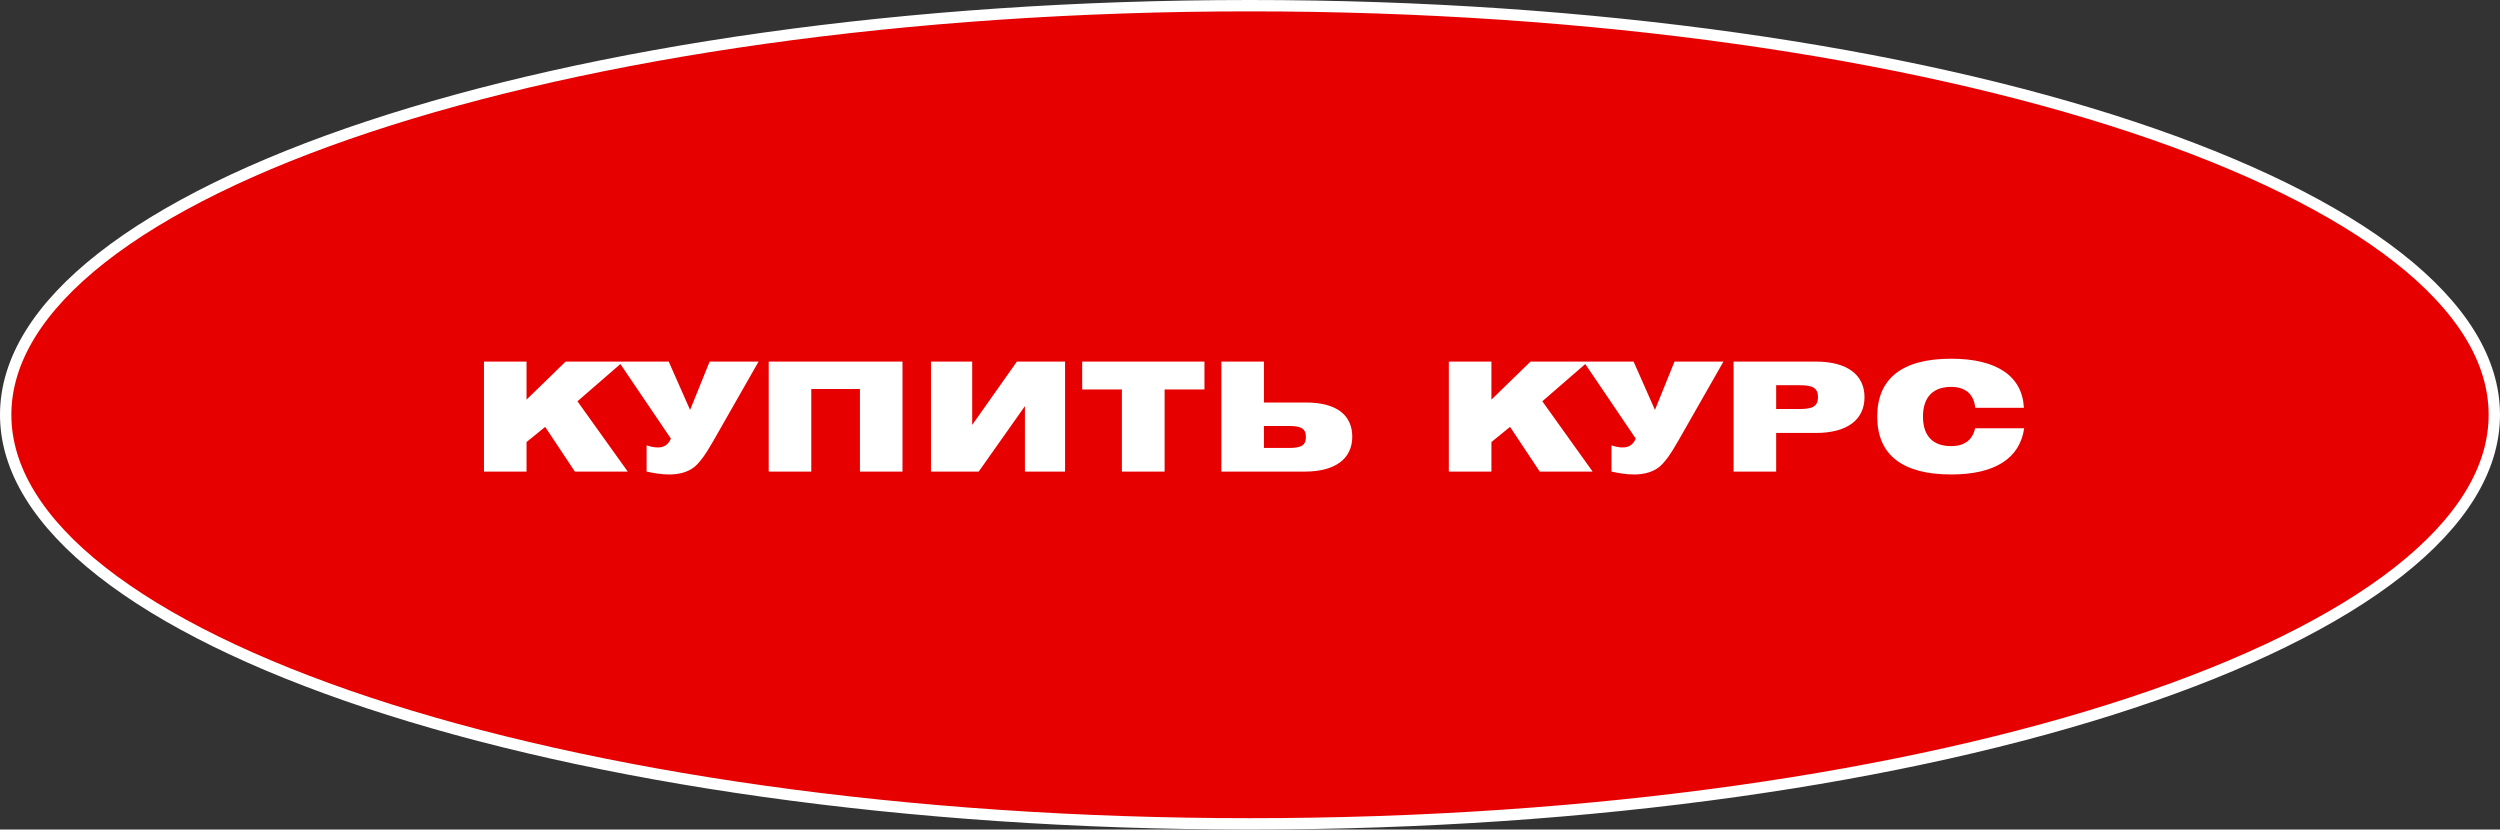
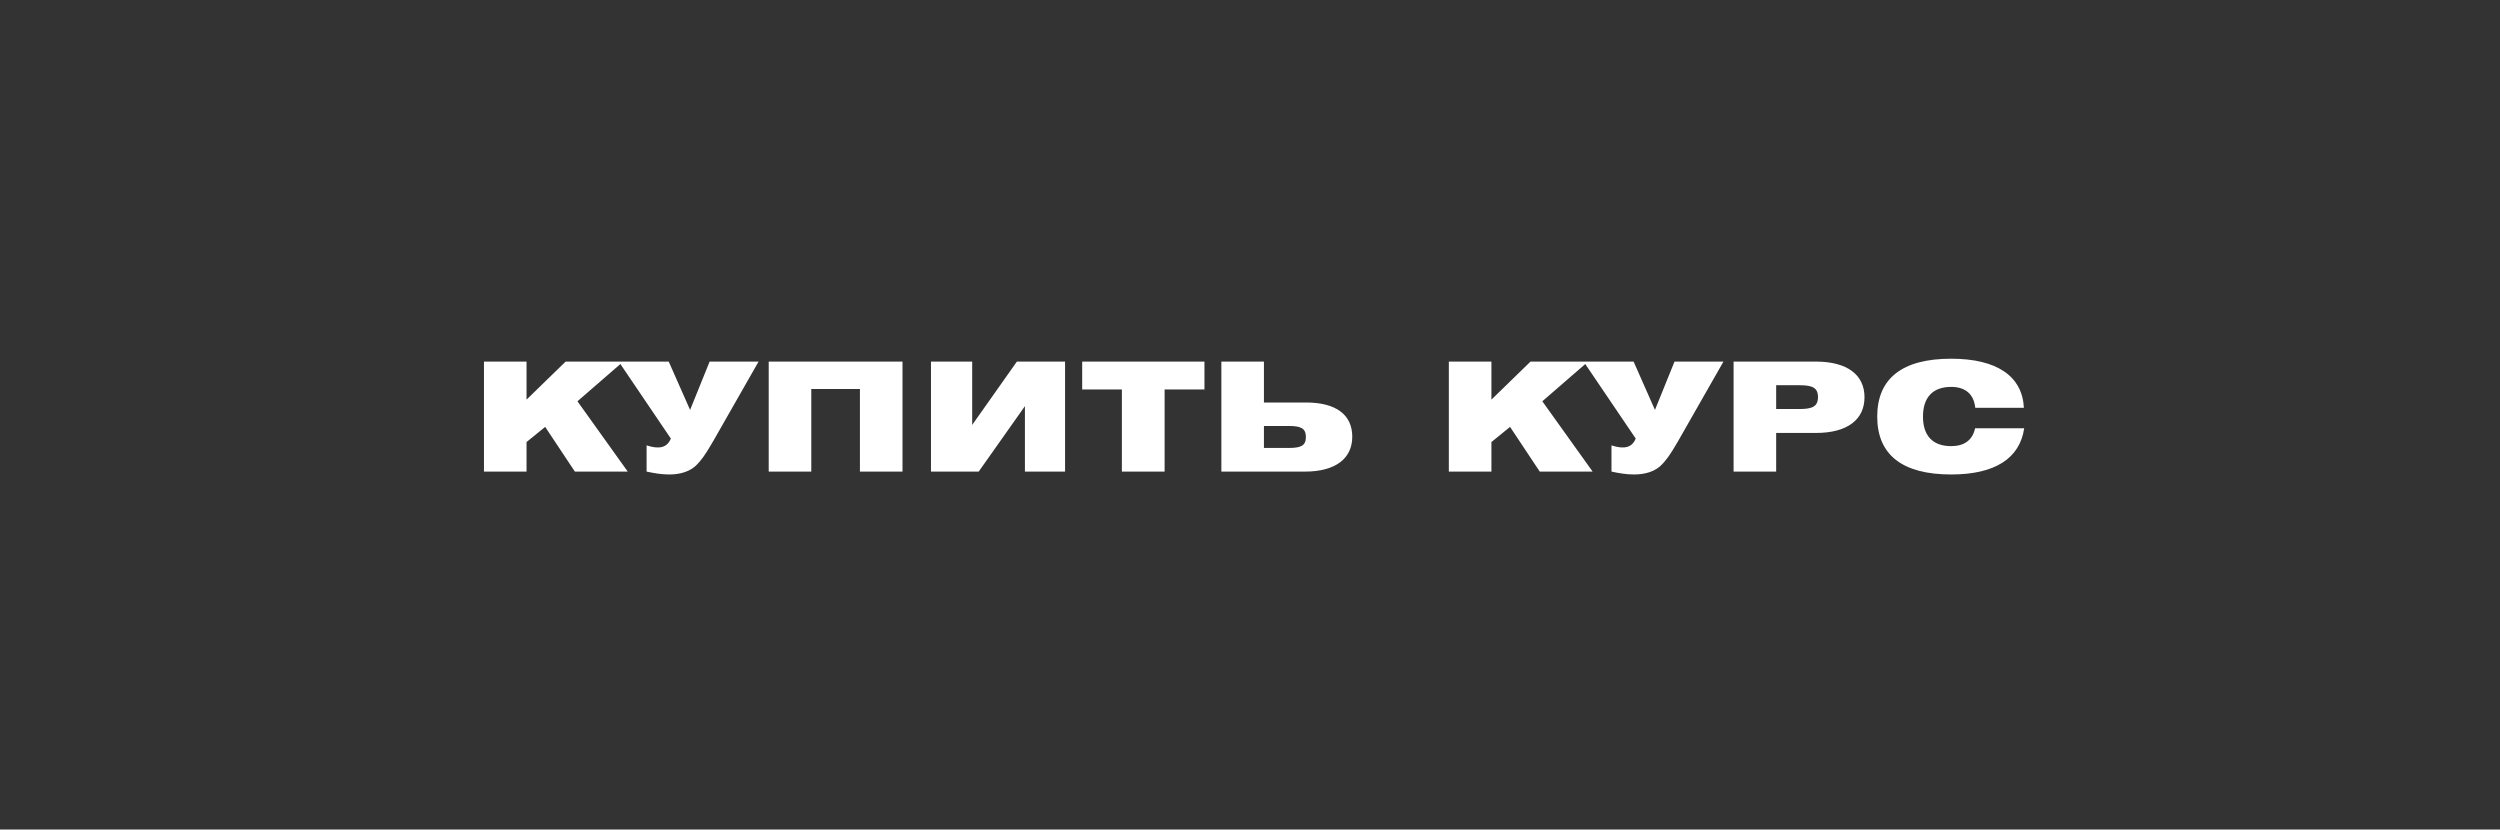
<svg xmlns="http://www.w3.org/2000/svg" width="440" height="146" viewBox="0 0 440 146" fill="none">
  <rect x="0" y="0" width="440" height="146" fill="#333333" stroke="none" />
-   <path d="M439 73C439 82.639 433.113 91.984 422.094 100.628C411.087 109.263 395.097 117.084 375.249 123.67C335.563 136.838 280.674 145 220 145C159.326 145 104.437 136.838 64.751 123.67C44.903 117.084 28.913 109.263 17.906 100.628C6.887 91.984 1 82.639 1 73C1 63.361 6.887 54.017 17.906 45.372C28.913 36.736 44.903 28.916 64.751 22.33C104.437 9.162 159.326 1 220 1C280.674 1 335.563 9.162 375.249 22.33C395.097 28.916 411.087 36.736 422.094 45.372C433.113 54.017 439 63.361 439 73Z" fill="#E70000" stroke="white" stroke-width="2" />
  <path d="M85.178 83H92.671V77.8L95.951 75.133L101.178 83H110.484L101.631 70.627L109.684 63.64H99.551L92.671 70.333V63.64H85.178V83ZM113.802 83C115.189 83.293 116.389 83.507 117.802 83.507C119.616 83.507 121.536 83.027 122.736 81.693C123.349 81.027 123.962 80.36 125.509 77.667L133.509 63.64H124.896L121.456 72.147L117.696 63.64H108.896L118.069 77.187C117.429 78.76 116.069 79.133 113.802 78.387V83ZM135.293 83H142.787V68.467H151.347V83H158.84V63.64H135.293V83ZM187.452 83V63.64H178.972L171.106 74.787V63.64H163.852V83H172.252L180.386 71.48V83H187.452ZM197.451 83H204.971V68.547H211.984V63.64H190.464V68.547H197.451V83ZM214.959 63.64V83H229.679C235.066 83 237.999 80.68 237.999 76.867C237.999 73.027 235.199 70.84 229.839 70.84H222.452V63.64H214.959ZM226.826 78.84H222.452V74.973H226.826C228.906 74.973 229.839 75.347 229.839 76.92C229.839 78.467 228.906 78.84 226.826 78.84ZM254.996 83H262.49V77.8L265.77 75.133L270.996 83H280.303L271.45 70.627L279.503 63.64H269.37L262.49 70.333V63.64H254.996V83ZM283.621 83C285.008 83.293 286.208 83.507 287.621 83.507C289.434 83.507 291.354 83.027 292.554 81.693C293.168 81.027 293.781 80.36 295.328 77.667L303.328 63.64H294.714L291.274 72.147L287.514 63.64H278.714L287.888 77.187C287.248 78.76 285.888 79.133 283.621 78.387V83ZM305.112 83H312.605V76.2H319.592C325.139 76.2 328.152 73.853 328.152 69.907C328.152 65.987 325.139 63.64 319.592 63.64H305.112V83ZM316.712 67.8C318.952 67.8 319.965 68.227 319.965 69.88C319.965 71.56 318.952 71.987 316.712 71.987H312.605V67.8H316.712ZM347.644 71.773H356.204C355.938 66.253 351.511 63.133 343.404 63.133C334.764 63.133 330.391 66.627 330.391 73.32C330.391 80.013 334.764 83.507 343.404 83.507C351.111 83.507 355.484 80.68 356.258 75.373H347.618C347.164 77.48 345.698 78.52 343.404 78.52C340.178 78.52 338.444 76.707 338.444 73.32C338.444 69.933 340.178 68.093 343.404 68.093C345.911 68.093 347.404 69.373 347.644 71.773Z" fill="white" />
</svg>